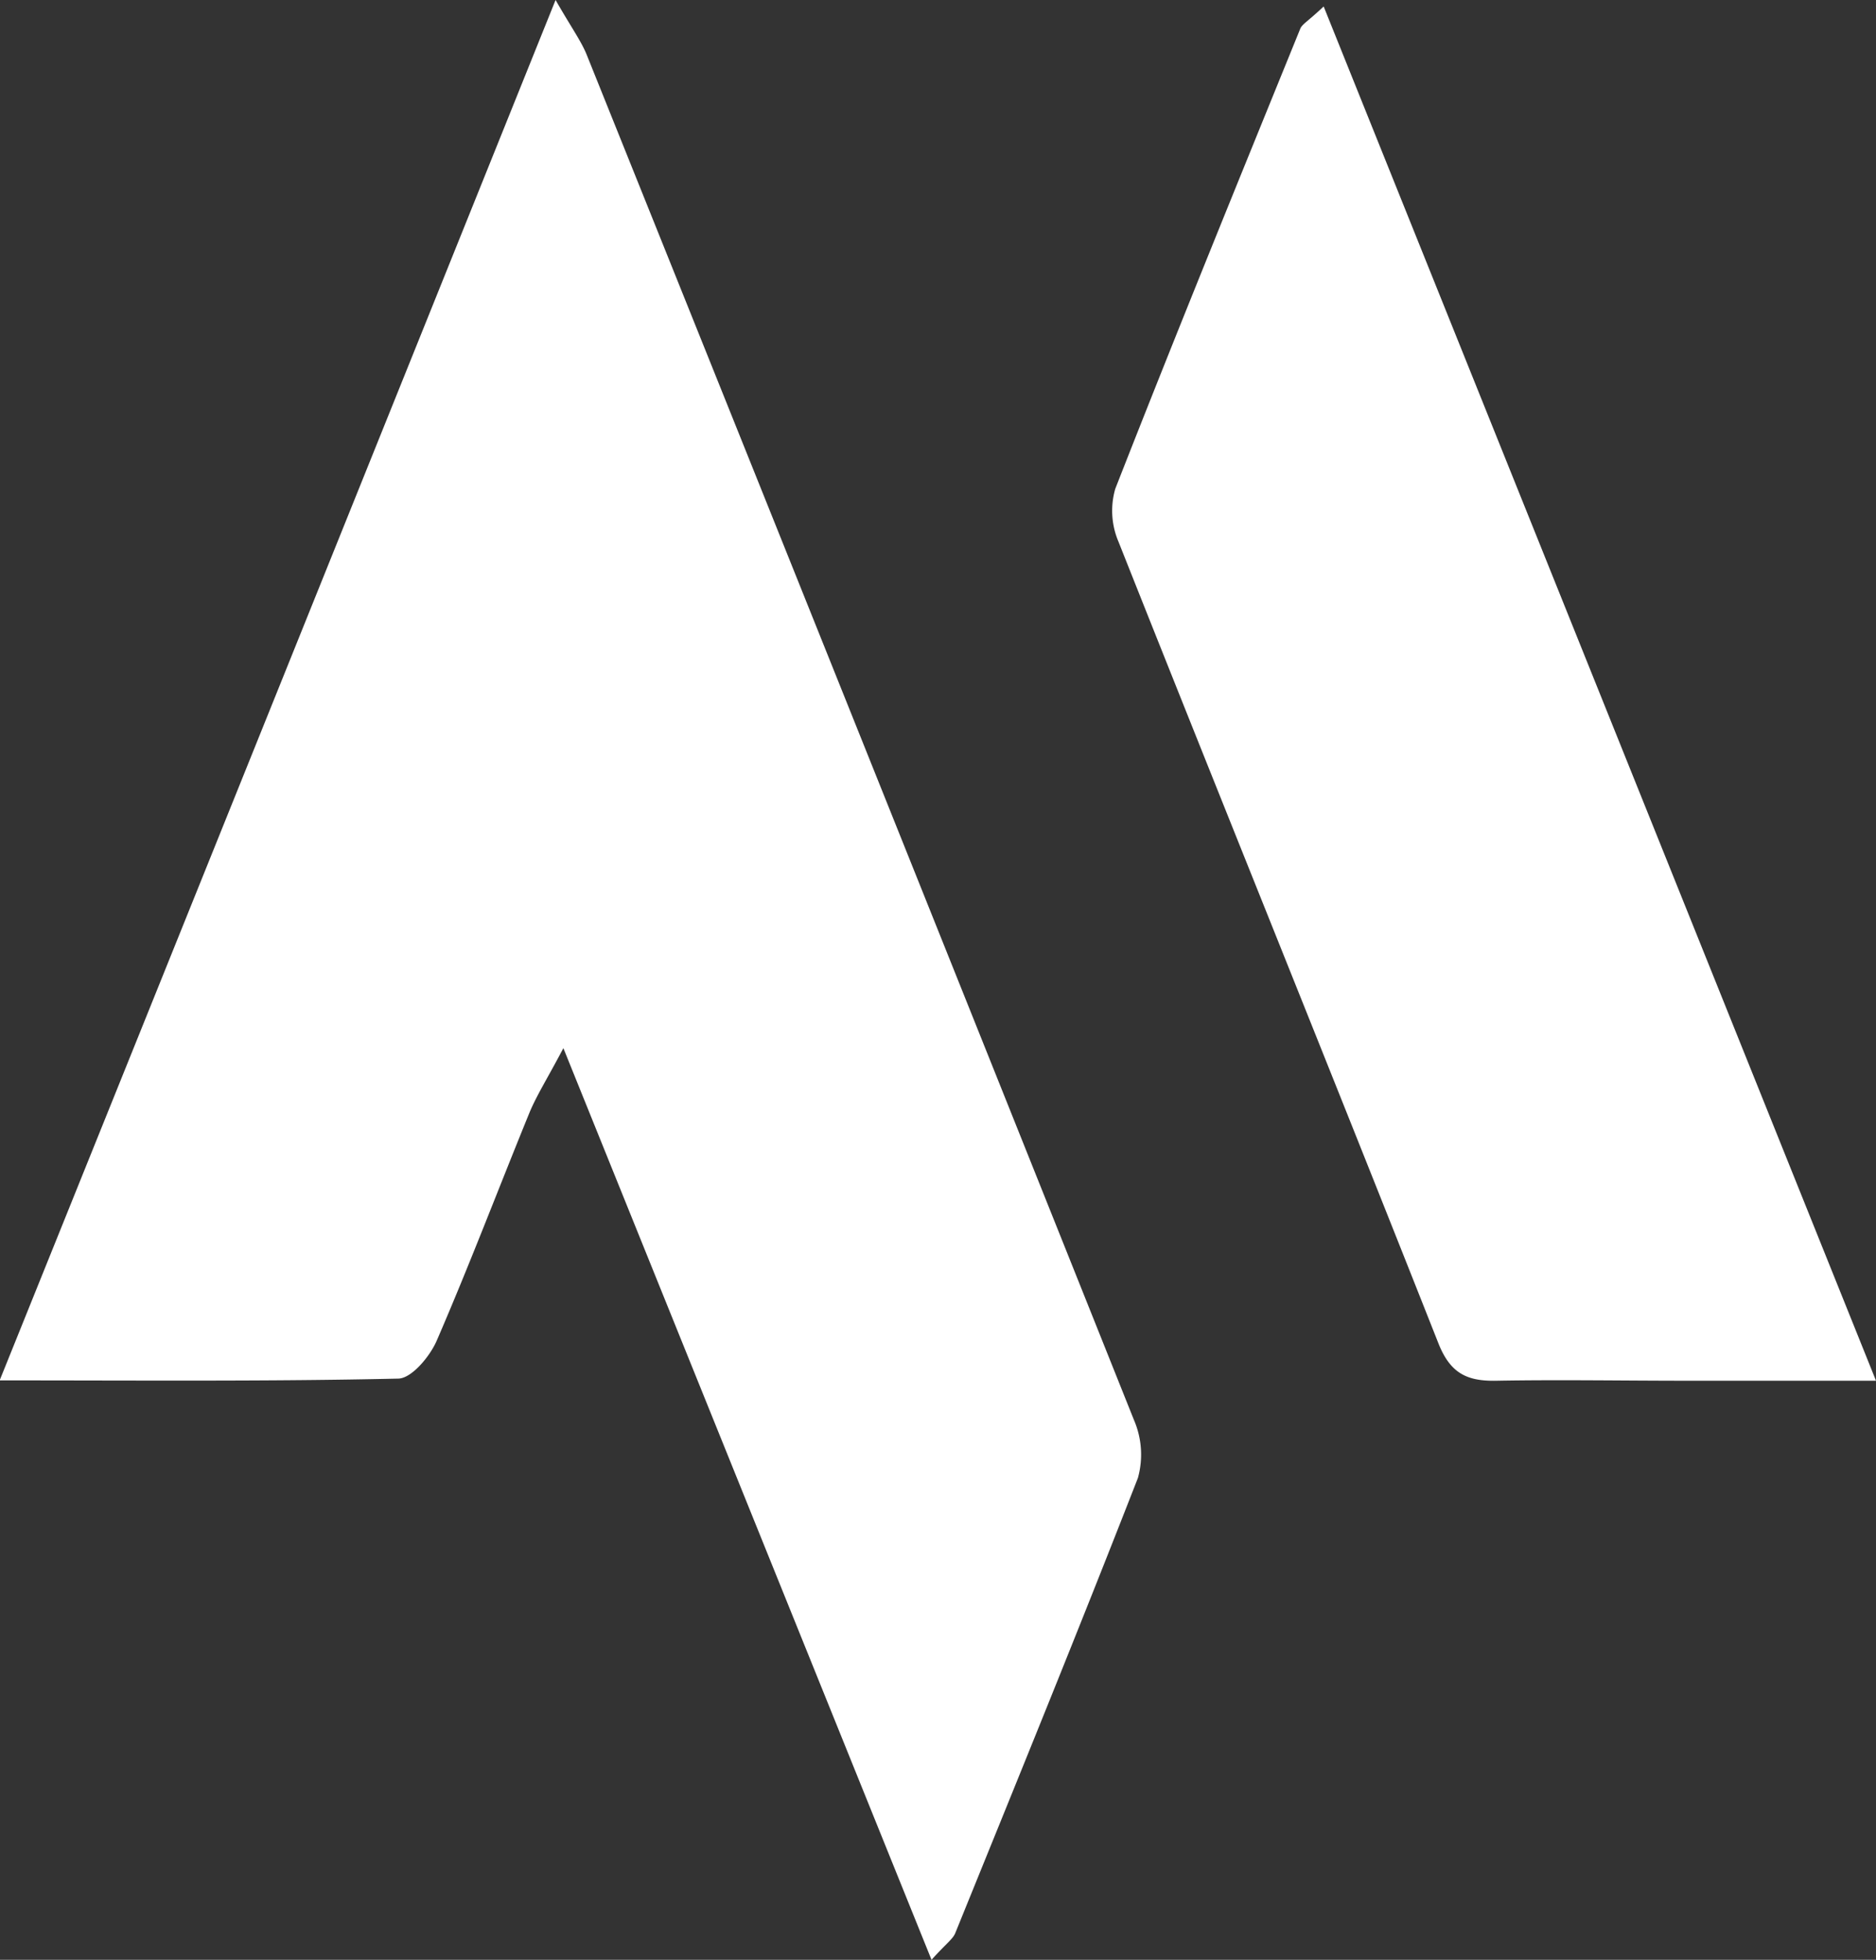
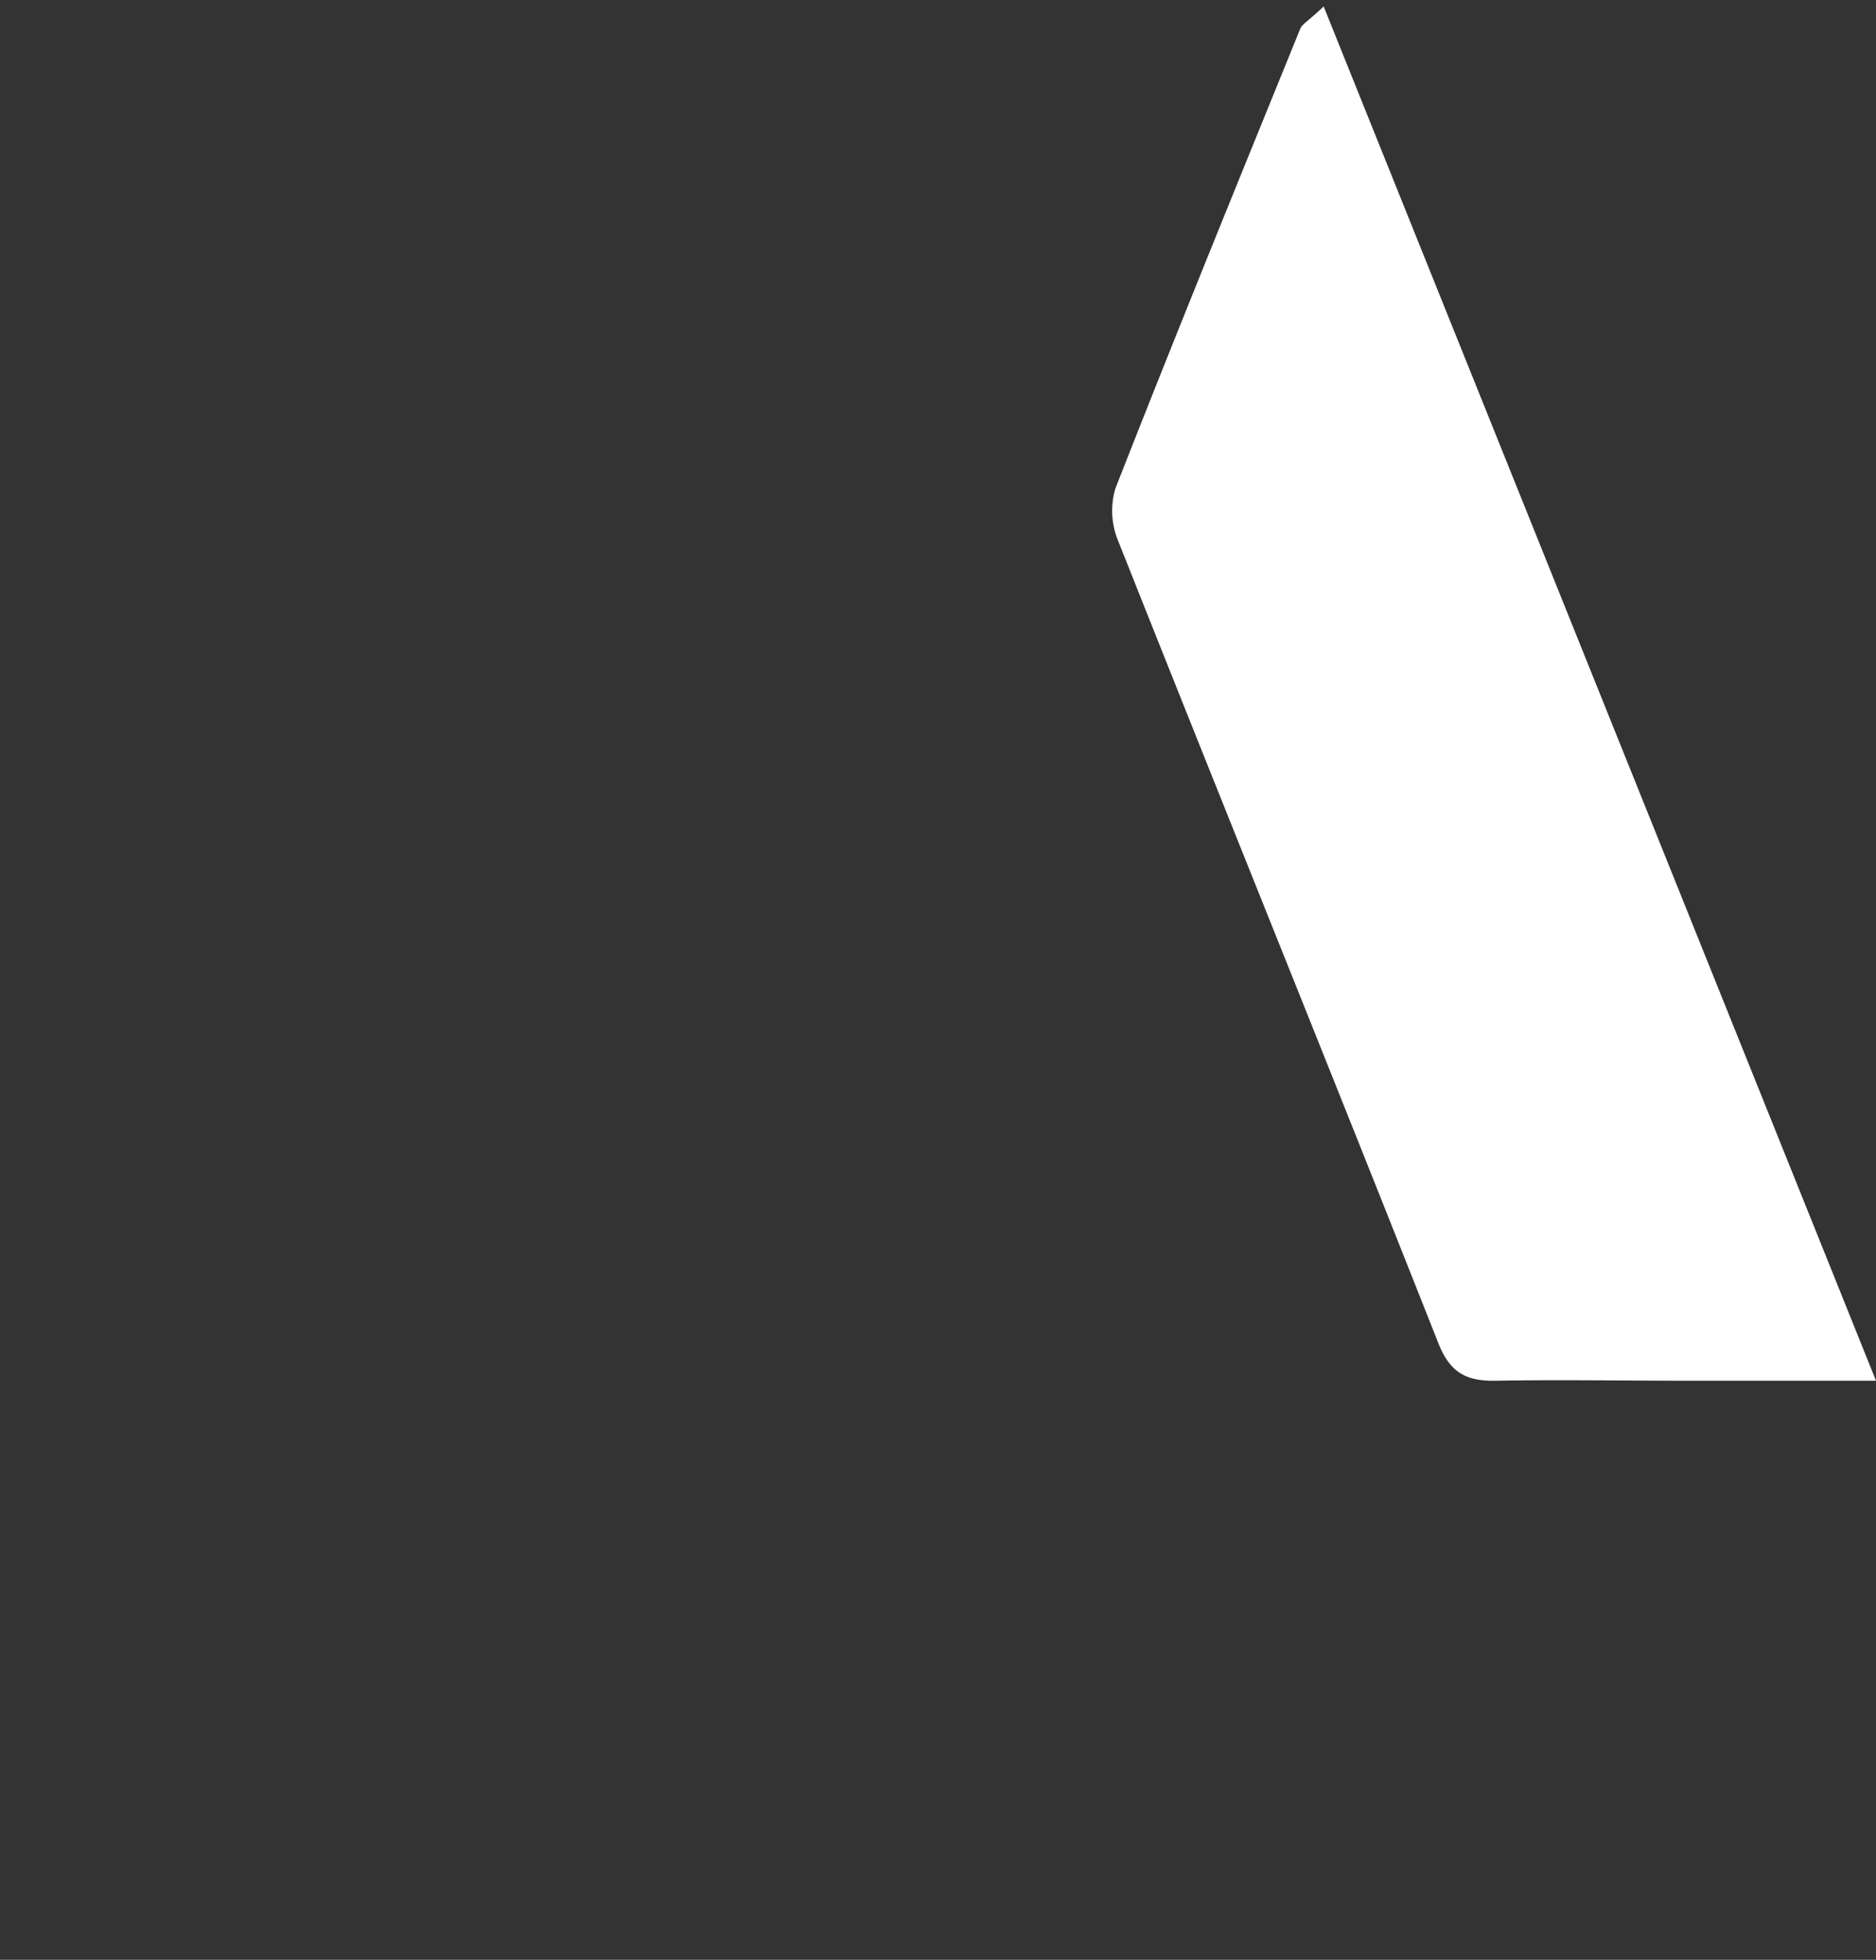
<svg xmlns="http://www.w3.org/2000/svg" viewBox="0 0 168.16 175.61">
  <rect x="0" y="0" width="168.16" height="175.61" fill="#333333" stroke="none" />
  <defs>
    <style>.cls-1{fill:#fff;}</style>
  </defs>
  <g id="Layer_2" data-name="Layer 2">
    <g id="Layer_1-2" data-name="Layer 1">
-       <path class="cls-1" d="M102,132.43c-5.32,13.64-10.86,27.21-16.37,40.78-.22.55-.82.94-2.13,2.4l-33-81.69c-1.5,2.84-2.42,4.27-3.06,5.83-2.77,6.78-5.37,13.63-8.28,20.35-.61,1.43-2.25,3.4-3.45,3.43-11.45.26-22.9.16-35.74.16C16.76,82.07,33,41.74,49.8,0c1.45,2.53,2.27,3.64,2.78,4.88Q77.16,66,101.65,127.25A7.82,7.82,0,0,1,102,132.43Z" />
      <path class="cls-1" d="M168.16,123.72h-17c-5.66,0-11.33-.1-17,0-2.65.06-4.15-.65-5.22-3.34-9.49-24-19.17-47.89-28.69-71.86a7.08,7.08,0,0,1-.28-4.72c5.4-13.79,11-27.5,16.58-41.22.16-.41.69-.67,2.1-2Z" />
    </g>
  </g>
</svg>